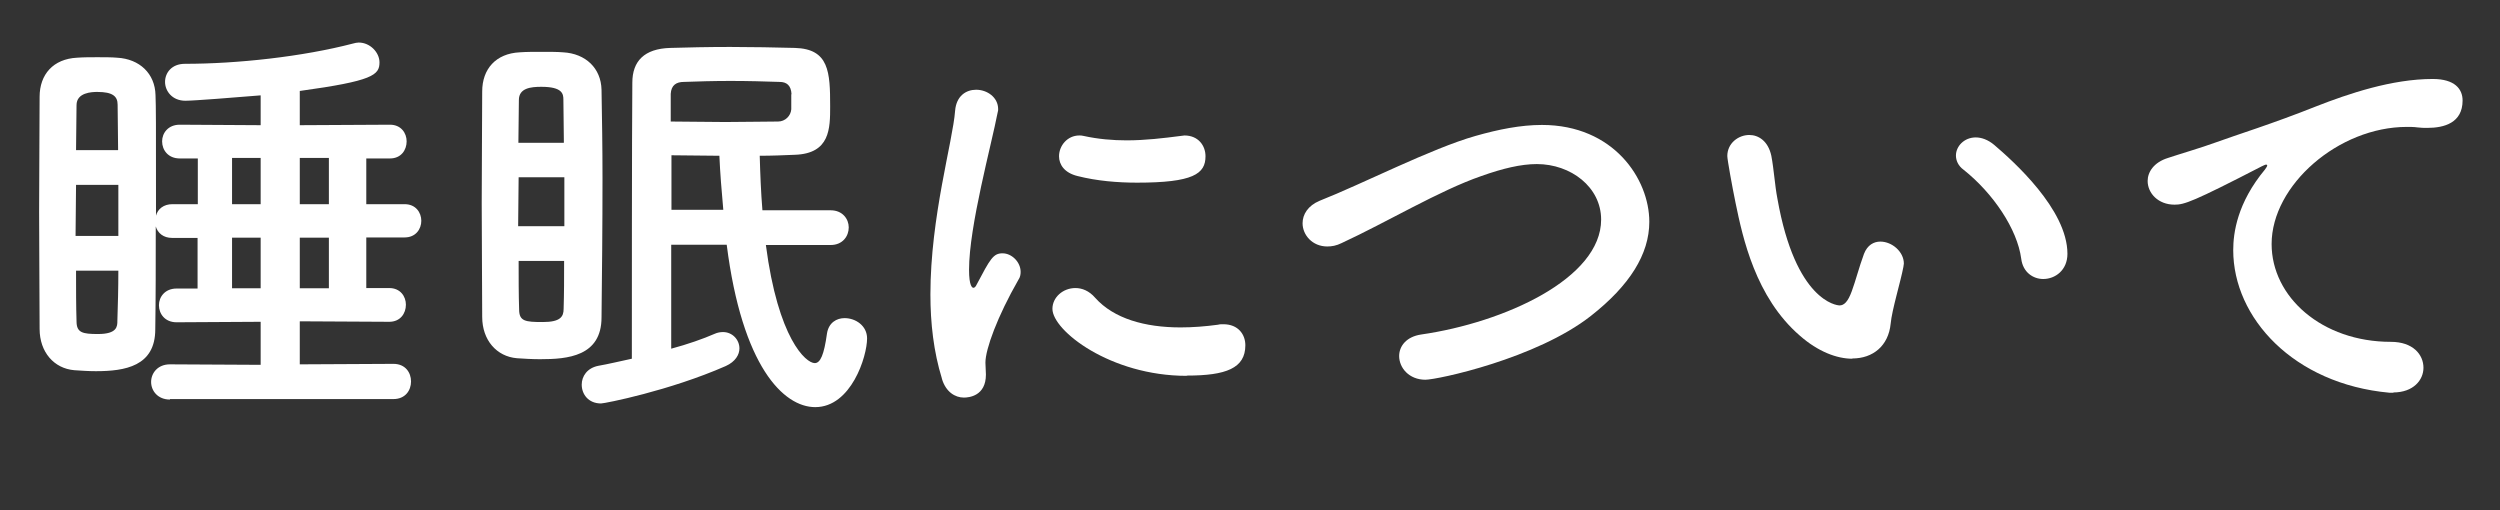
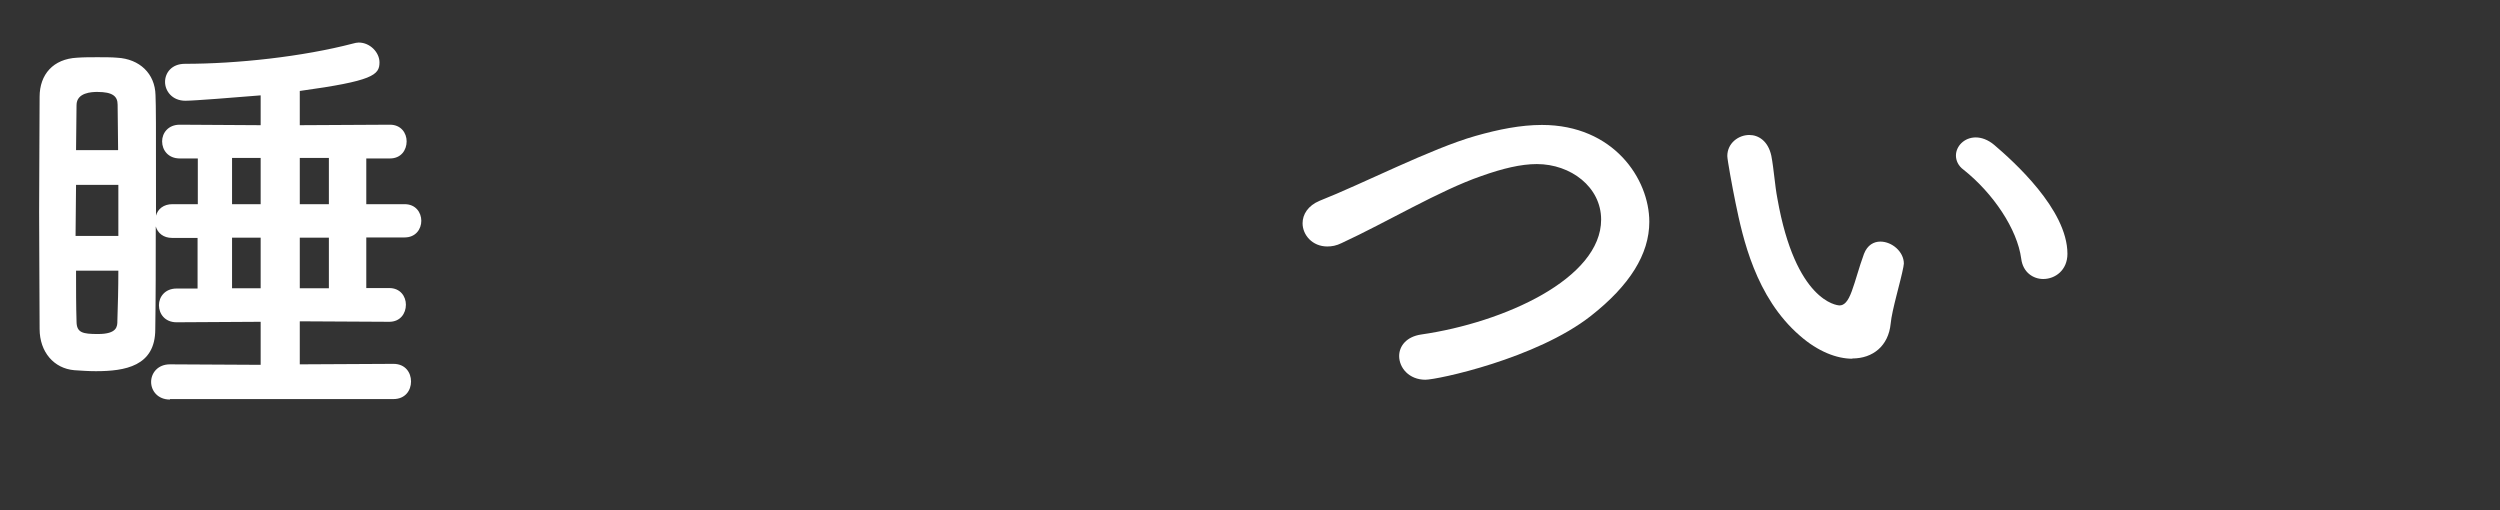
<svg xmlns="http://www.w3.org/2000/svg" id="_レイヤー_1" data-name="レイヤー 1" viewBox="0 0 102.24 20.86">
  <rect x="0" y="0" width="102.24" height="20.86" fill="#333333" stroke="none" />
  <defs>
    <style>
      .cls-1 {
        isolation: isolate;
      }

      .cls-2 {
        fill: #fff;
      }
    </style>
  </defs>
  <g id="_睡眠について" data-name="睡眠について" class="cls-1">
    <g class="cls-1">
      <path class="cls-2" d="M6.95,16.34c-.5,0-.77-.36-.77-.72s.27-.72.77-.72l3.71.02v-1.76l-3.44.02c-.47,0-.72-.34-.72-.7,0-.34.25-.68.72-.68h.86v-2.07h-1.04c-.36,0-.59-.2-.67-.47,0,1.48,0,2.93-.02,4.21,0,1.51-1.24,1.71-2.43,1.71-.29,0-.59-.02-.88-.04-.83-.07-1.42-.74-1.42-1.69,0-1.4-.02-3.1-.02-4.79s.02-3.37.02-4.7c0-.92.56-1.55,1.53-1.6.27-.02.56-.02.83-.02.29,0,.58,0,.81.02.92.05,1.55.65,1.57,1.53.02.56.02.86.02,4.93.07-.27.31-.47.67-.47h1.04v-1.87h-.74c-.47,0-.72-.34-.72-.7,0-.34.25-.68.72-.68l3.31.02v-1.22c-1.1.09-2.72.22-3.08.22-.54,0-.83-.4-.83-.77s.27-.74.81-.74c2.14,0,4.81-.29,6.88-.83.07-.02.16-.04.23-.04.47,0,.85.41.85.81,0,.52-.27.76-3.26,1.17v1.4l3.69-.02c.45,0,.68.34.68.68,0,.36-.23.7-.68.7h-.97v1.87h1.57c.45,0,.68.34.68.68s-.23.68-.68.68h-1.57v2.07h.94c.45,0,.68.34.68.68,0,.36-.23.7-.68.7l-3.66-.02v1.76l3.83-.02c.49,0,.72.36.72.72s-.23.72-.72.72H6.95ZM4.84,7.56h-1.73c0,.7-.02,1.4-.02,2.09h1.75v-2.09ZM4.83,6.13c0-.65-.02-1.28-.02-1.85,0-.34-.2-.52-.83-.52-.22,0-.85.02-.85.54l-.02,1.84h1.71ZM3.11,11.07c0,.74,0,1.44.02,2.07,0,.47.25.52.88.52.79,0,.79-.32.79-.54.02-.63.04-1.31.04-2.05h-1.73ZM10.66,6.46h-1.17v1.89h1.17v-1.89ZM10.66,9.72h-1.17v2.07h1.17v-2.07ZM13.45,6.46h-1.19v1.89h1.19v-1.89ZM13.45,9.72h-1.19v2.07h1.19v-2.07Z" />
-       <path class="cls-2" d="M22.09,14.69c-.32,0-.67-.02-.95-.04-.83-.07-1.42-.74-1.42-1.69,0-1.4-.02-3.04-.02-4.66s.02-3.22.02-4.56c0-.92.56-1.55,1.53-1.6.27-.02.59-.02.9-.02.32,0,.65,0,.88.02.92.05,1.55.65,1.57,1.53.02,1.13.04,2.38.04,3.62,0,1.94-.02,3.93-.04,5.69,0,1.6-1.4,1.71-2.5,1.71ZM23.08,7.25h-1.87c0,.67-.02,1.33-.02,2h1.89v-2ZM23.06,5.83c0-.61-.02-1.21-.02-1.76,0-.23-.04-.52-.9-.52-.43,0-.92.05-.92.54l-.02,1.75h1.85ZM21.21,10.67c0,.7,0,1.37.02,1.98,0,.49.25.52.97.52s.85-.22.85-.54c.02-.61.02-1.28.02-1.96h-1.85ZM31.32,10.01c.5,3.85,1.64,4.84,2,4.84.23,0,.38-.34.5-1.21.07-.45.4-.63.72-.63.45,0,.92.31.92.83,0,.74-.65,2.81-2.12,2.81-1.3,0-2.99-1.67-3.62-6.64h-2.27v4.25c.67-.18,1.3-.4,1.78-.61.11-.05.23-.07.34-.07.38,0,.67.31.67.67,0,.25-.16.54-.56.72-2.3,1.01-4.95,1.53-5.1,1.53-.52,0-.79-.38-.79-.77,0-.34.22-.68.68-.77.4-.07.86-.18,1.37-.29,0-1.48,0-9.31.02-11.29,0-.88.49-1.39,1.55-1.42.67-.02,1.55-.04,2.45-.04s1.85.02,2.65.04c1.4.04,1.44.99,1.44,2.39,0,.9,0,1.93-1.44,1.98-.47.02-.95.04-1.44.04.02.74.05,1.5.11,2.23h2.79c.49,0,.74.36.74.7,0,.36-.25.72-.74.72h-2.65ZM32.37,3.85c-.02-.36-.2-.5-.49-.5-.59-.02-1.3-.04-2-.04s-1.37.02-1.91.04c-.31,0-.52.13-.54.49v1.13c.68,0,1.46.02,2.23.02s1.55-.02,2.16-.02c.29,0,.52-.23.54-.5v-.61ZM29.58,8.58c-.07-.77-.13-1.51-.16-2.21-.68,0-1.33-.02-1.96-.02v2.23h2.12Z" />
-       <path class="cls-2" d="M38.52,15.48c-.34-1.1-.47-2.27-.47-3.44,0-3.17.92-6.27,1.01-7.51.05-.61.45-.86.86-.86.45,0,.9.31.9.79,0,.04,0,.09-.02.14-.25,1.31-1.17,4.65-1.17,6.43,0,.67.13.74.18.74.04,0,.09-.04.13-.13.56-1.06.68-1.28,1.06-1.28s.74.36.74.76c0,.11-.02.22-.09.32-.86,1.5-1.35,2.84-1.35,3.39,0,.16.02.32.02.49,0,.88-.7.94-.9.94-.36,0-.74-.23-.9-.77ZM48.53,15.37c-3.12,0-5.49-1.85-5.49-2.74,0-.47.43-.85.94-.85.27,0,.56.11.81.4.76.85,2.03,1.21,3.49,1.21.5,0,1.01-.04,1.53-.11.07-.02.14-.02.22-.02.61,0,.9.42.9.86,0,.94-.79,1.24-2.39,1.24ZM46.5,7.47c-.79,0-1.64-.07-2.43-.27-.54-.13-.76-.47-.76-.81,0-.43.34-.85.83-.85.05,0,.11,0,.18.02.59.13,1.19.18,1.75.18.77,0,1.51-.09,2.21-.18.05,0,.11-.02.16-.02.56,0,.86.41.86.85,0,.72-.5,1.08-2.81,1.08Z" />
      <path class="cls-2" d="M58.3,15.53c-.68,0-1.08-.49-1.08-.97,0-.4.29-.79.9-.88,3.4-.49,7.36-2.29,7.36-4.7,0-1.33-1.24-2.27-2.63-2.27-.65,0-1.4.18-2.27.49-1.71.59-3.87,1.89-5.71,2.74-.22.11-.41.14-.59.14-.61,0-1.01-.47-1.01-.95,0-.36.22-.72.7-.92,1.73-.68,4.57-2.14,6.37-2.65.95-.27,1.85-.45,2.72-.45,2.93,0,4.39,2.21,4.39,3.96,0,1.33-.81,2.61-2.39,3.85-2.23,1.75-6.28,2.61-6.77,2.61Z" />
      <path class="cls-2" d="M75.75,14.67c-.63,0-1.4-.29-2.14-.94-1.82-1.57-2.34-4.02-2.63-5.42-.14-.68-.34-1.78-.34-1.93,0-.52.45-.86.9-.86.38,0,.77.25.9.85.11.58.14,1.19.25,1.76.74,4.19,2.43,4.36,2.54,4.36.18,0,.34-.14.5-.58.16-.43.29-.96.5-1.53.14-.36.4-.5.67-.5.47,0,.96.41.96.9,0,.05-.02.09-.02.14-.11.59-.47,1.76-.52,2.32-.09.9-.72,1.42-1.57,1.42ZM82.66,10.58c-.16-1.21-1.15-2.68-2.36-3.64-.22-.16-.31-.38-.31-.58,0-.38.34-.74.81-.74.23,0,.5.09.76.31.76.65,2.99,2.63,2.99,4.45,0,.67-.5,1.03-.99,1.03-.41,0-.83-.27-.9-.83Z" />
-       <path class="cls-2" d="M97.89,16.06h-.18c-3.91-.36-6.38-3.06-6.38-5.83,0-.7.16-1.93,1.3-3.3.05-.07.09-.13.09-.16,0-.02-.02-.04-.04-.04-.04,0-.11.04-.18.07-2.83,1.46-3.17,1.57-3.57,1.57-.67,0-1.1-.47-1.1-.97,0-.36.25-.76.83-.94.38-.13,1.4-.43,1.94-.63.85-.31,2.34-.77,4.12-1.48,1.33-.52,3.1-1.12,4.77-1.12.9,0,1.22.41,1.22.88,0,.92-.76,1.12-1.44,1.12-.13,0-.27,0-.41-.02-.14-.02-.29-.02-.43-.02-2.79,0-5.53,2.38-5.53,4.79,0,2.16,2.05,4,4.88,4,.9,0,1.33.52,1.33,1.06,0,.5-.41,1.01-1.24,1.01Z" />
    </g>
  </g>
</svg>